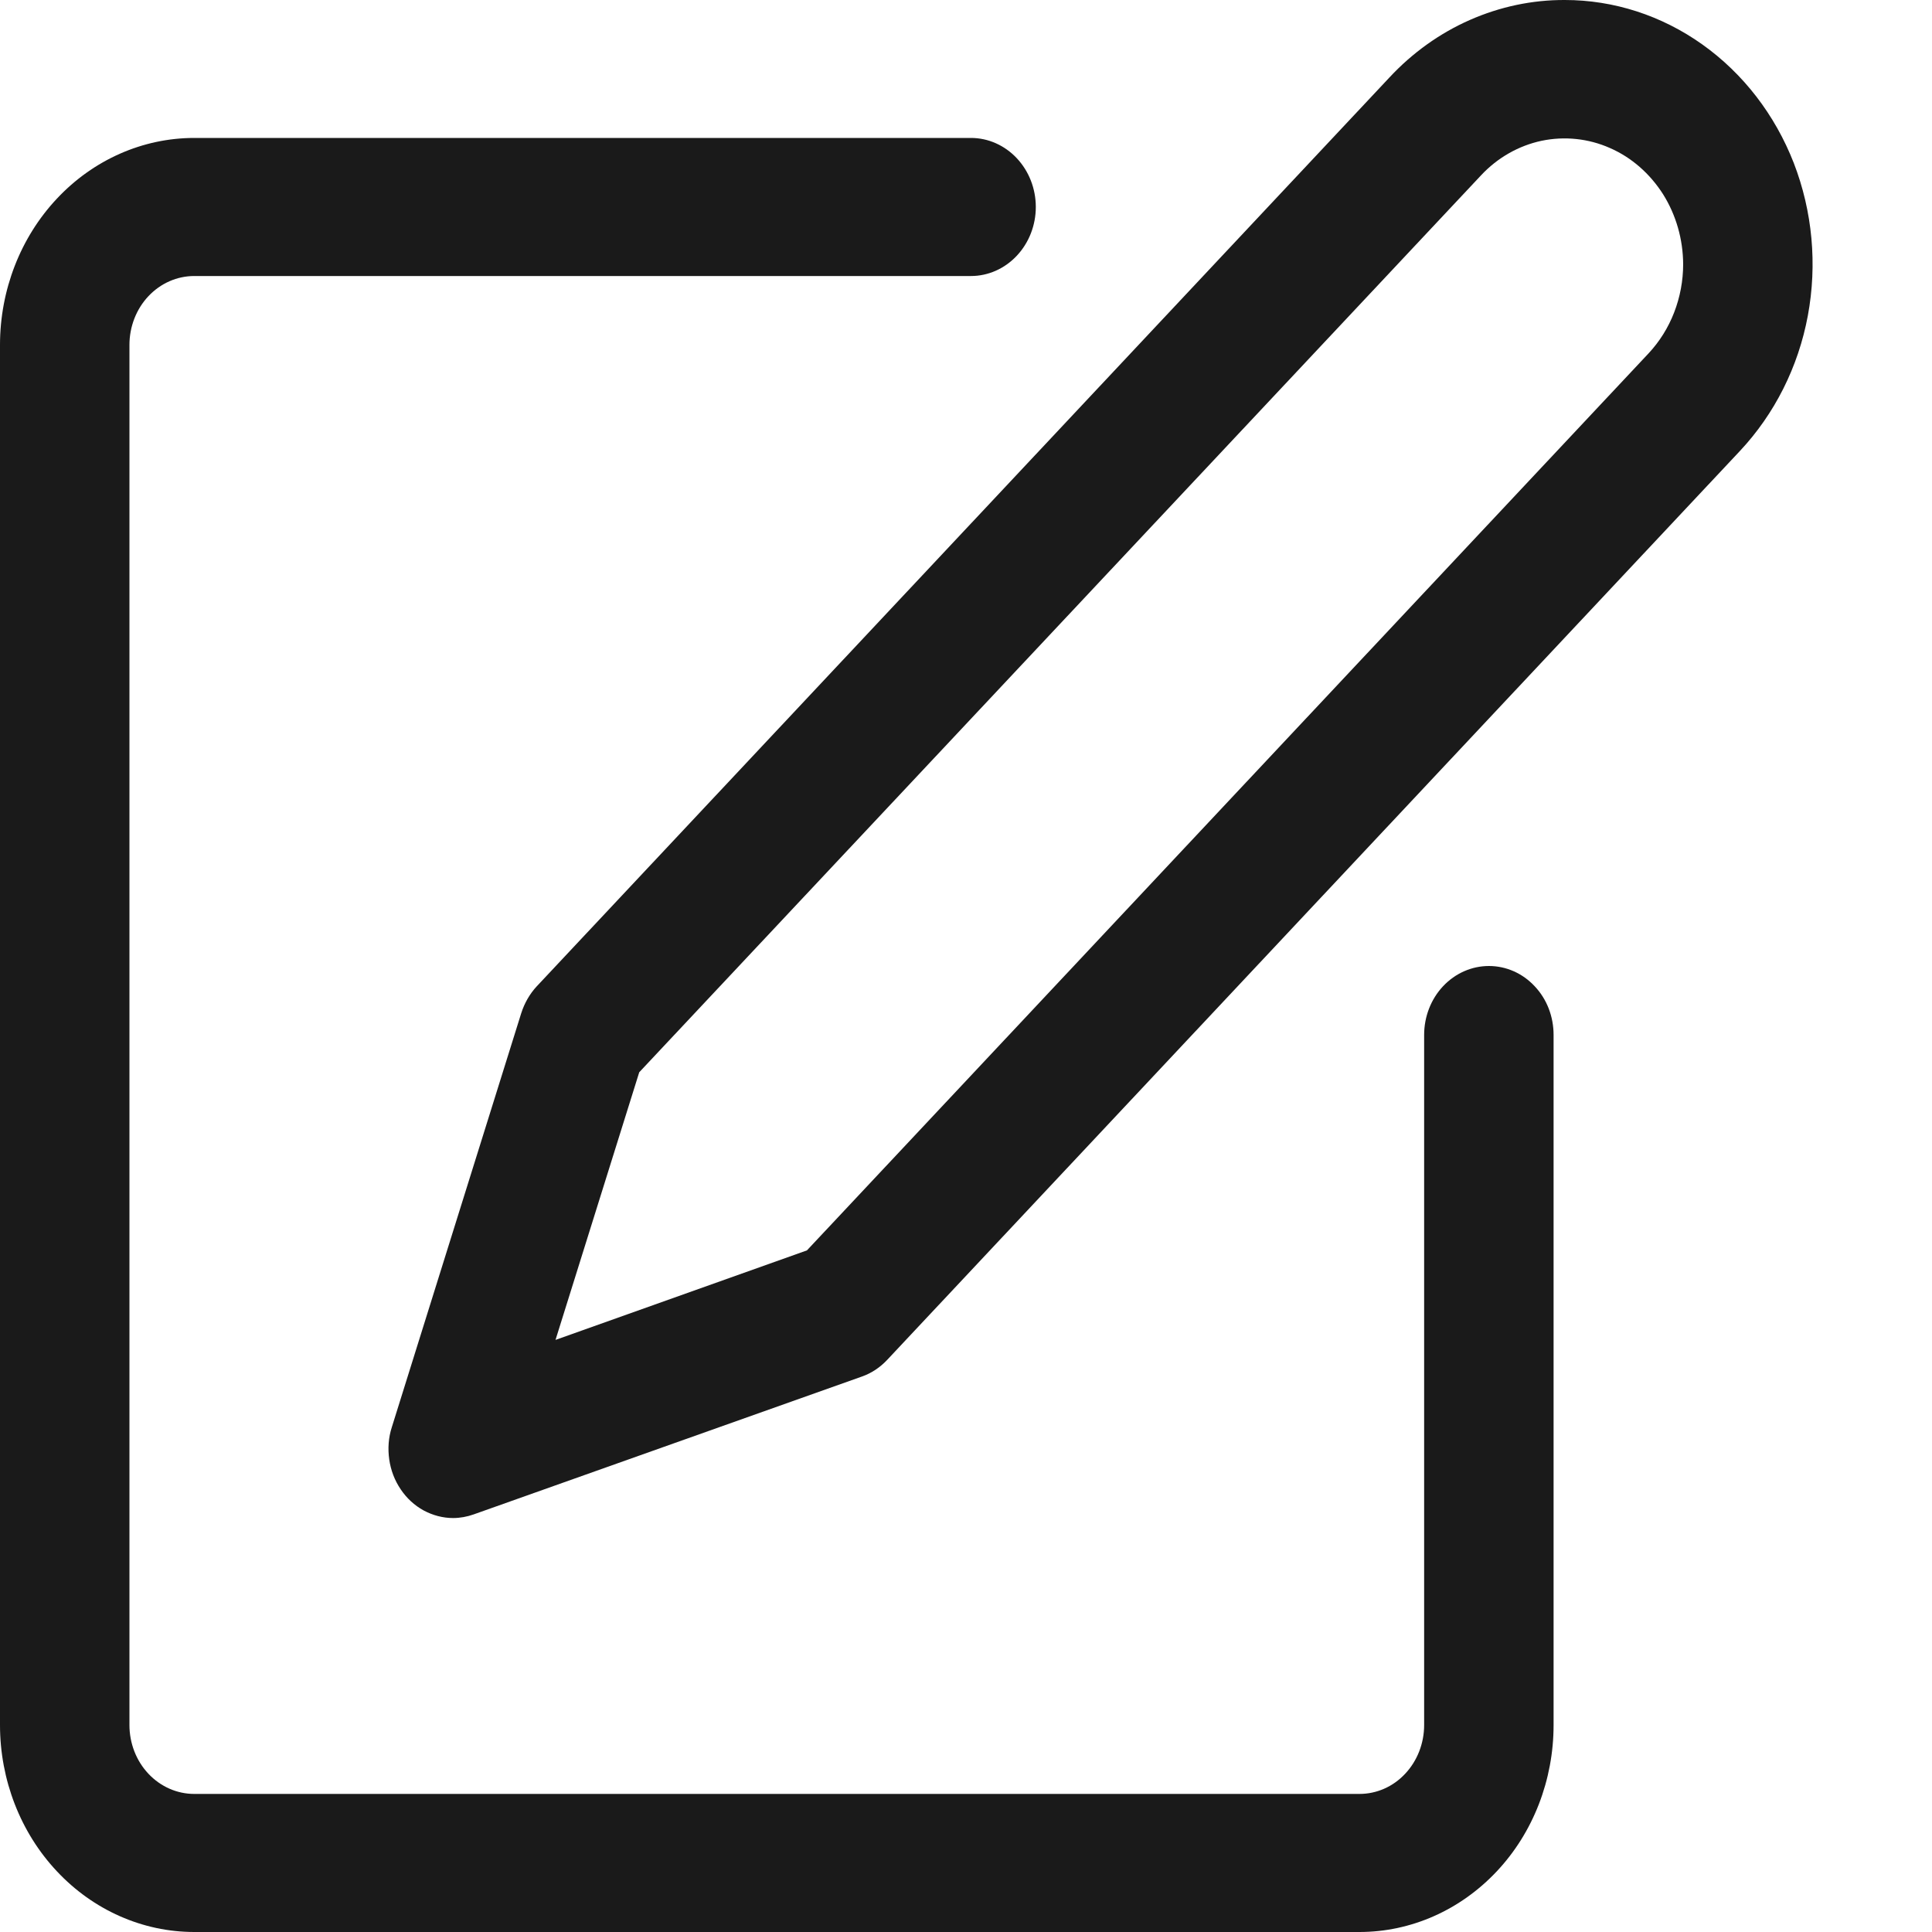
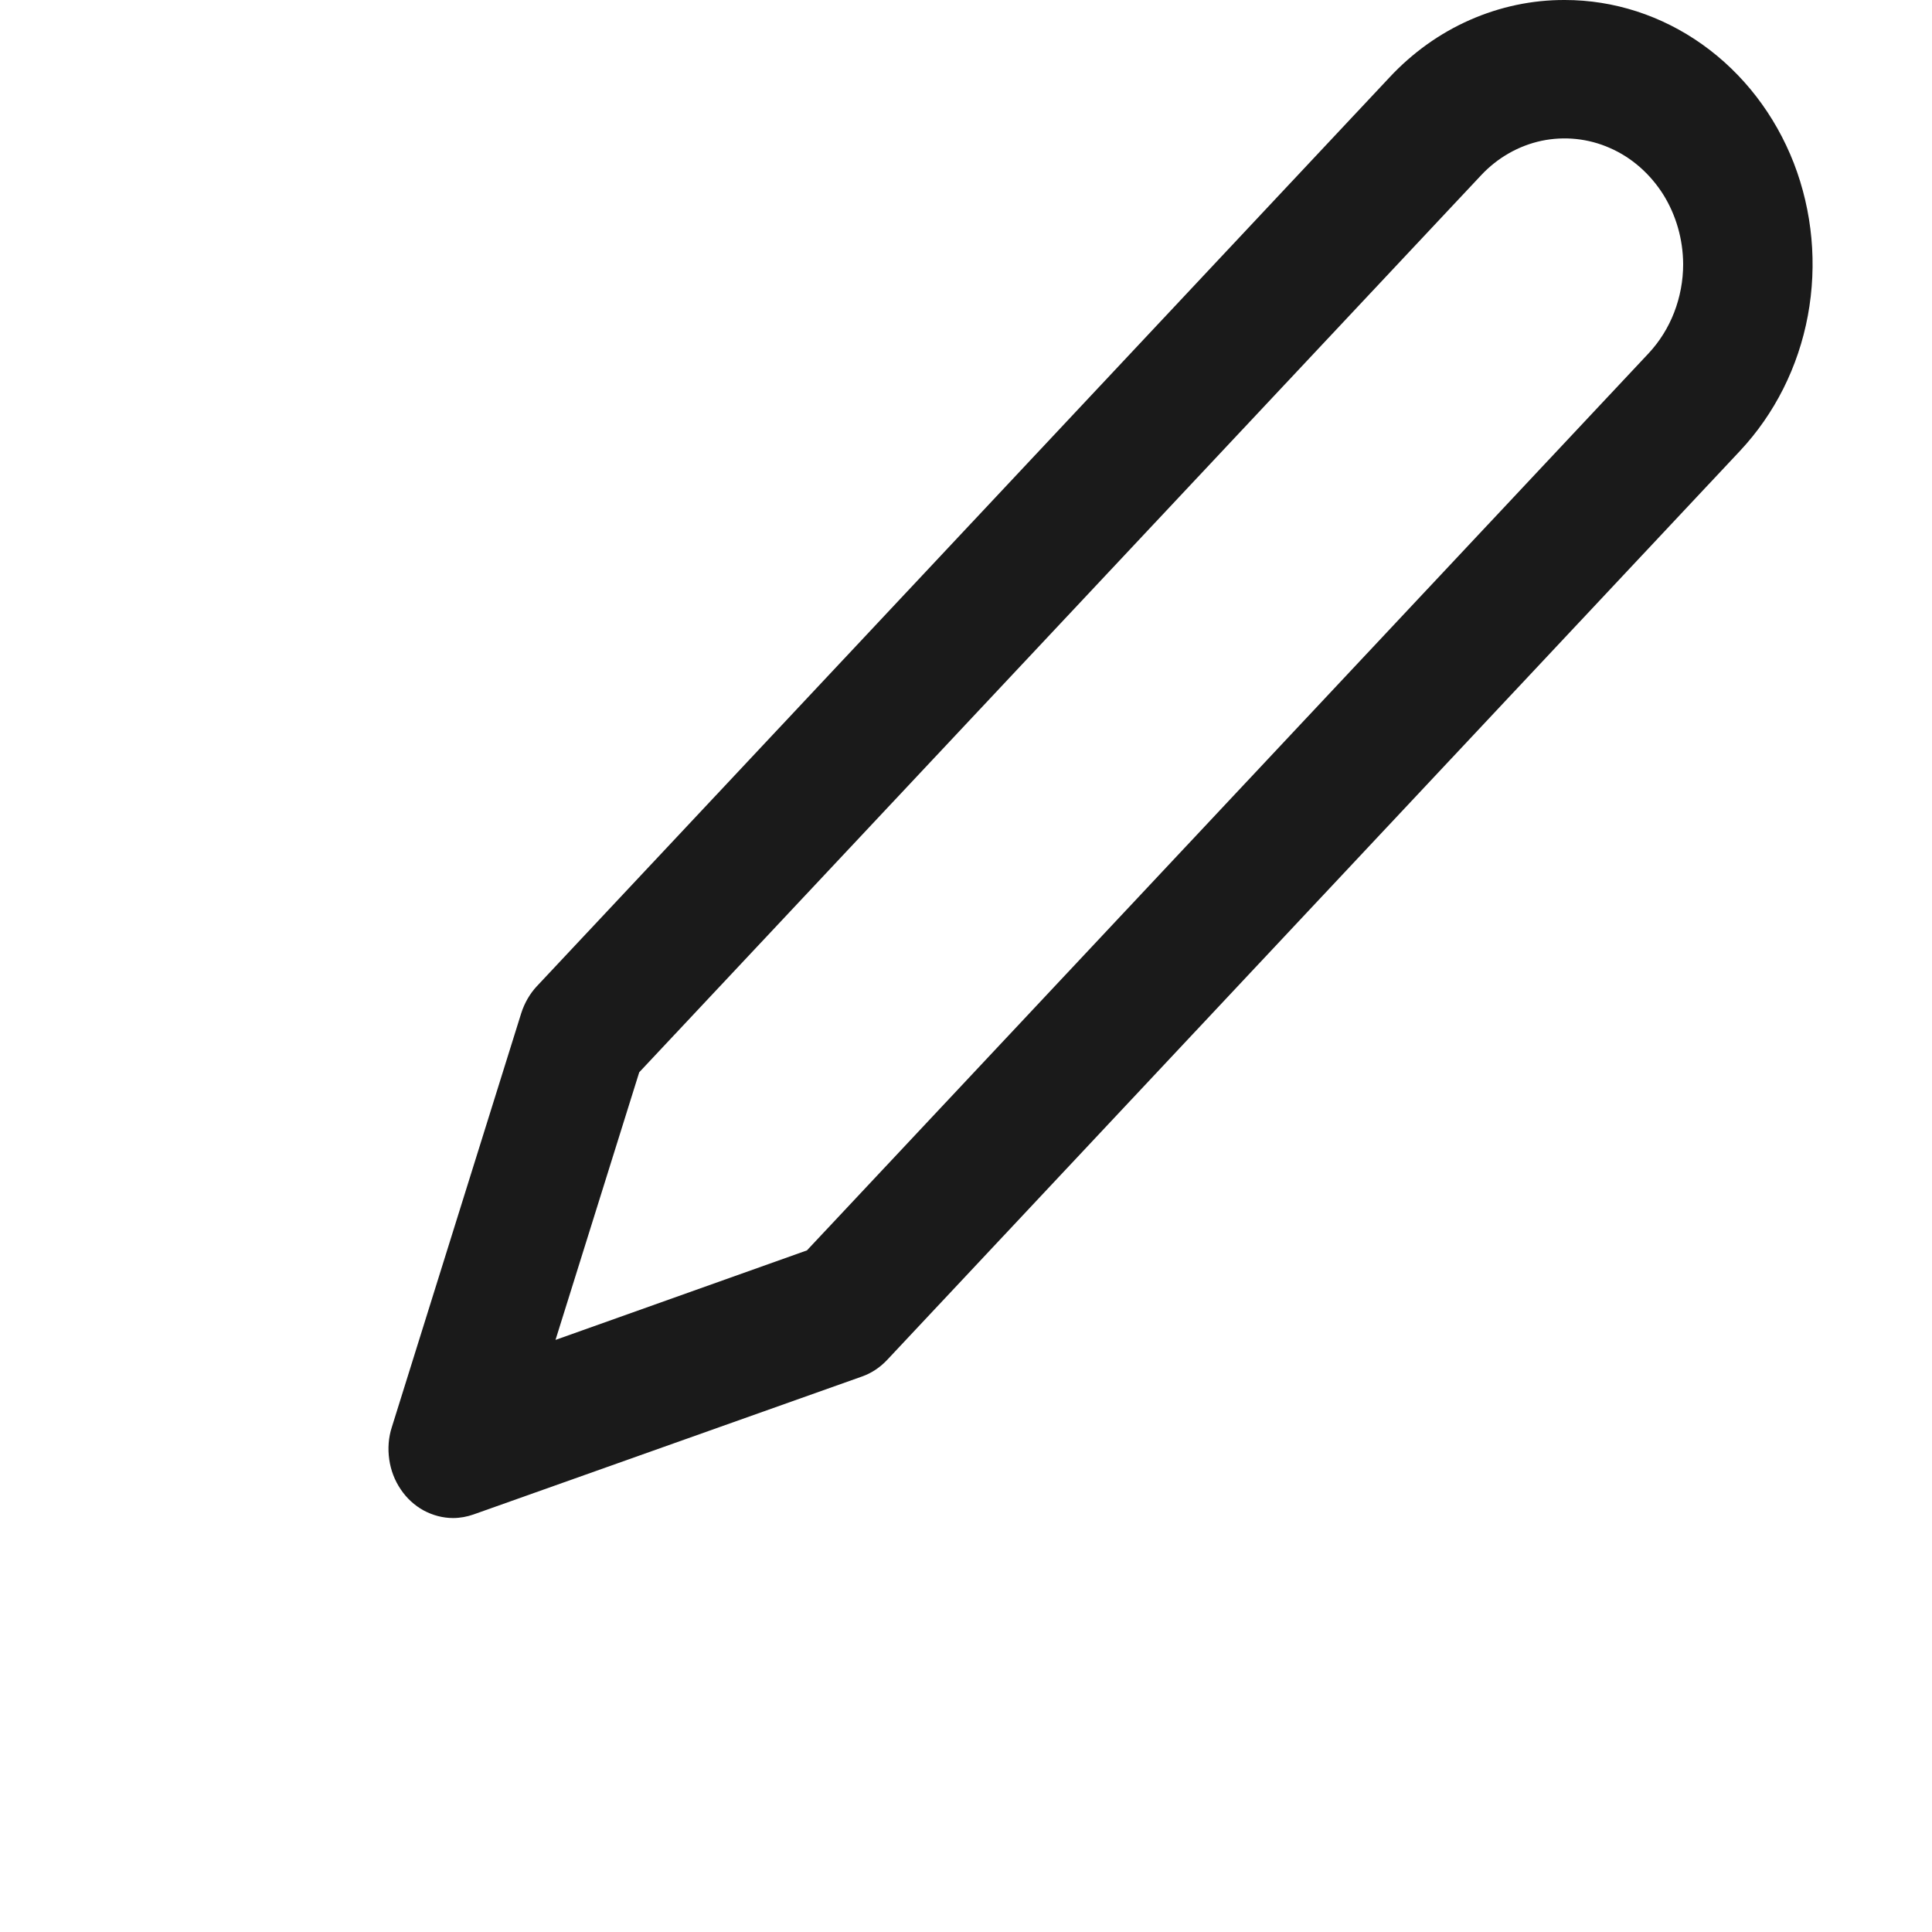
<svg xmlns="http://www.w3.org/2000/svg" width="15" height="15" viewBox="0 0 15 15" fill="none">
-   <path d="M1.508 15H10.555C10.955 15 11.338 14.83 11.621 14.529C11.904 14.228 12.062 13.819 12.062 13.393V8.035C12.062 7.893 12.01 7.757 11.915 7.657C11.821 7.556 11.693 7.5 11.56 7.5C11.427 7.5 11.299 7.556 11.204 7.657C11.11 7.757 11.057 7.893 11.057 8.035V13.393C11.057 13.535 11.004 13.671 10.91 13.771C10.816 13.872 10.688 13.928 10.555 13.928H1.508C1.375 13.928 1.247 13.872 1.152 13.771C1.058 13.671 1.005 13.535 1.005 13.393V2.678C1.005 2.536 1.058 2.4 1.152 2.3C1.247 2.199 1.375 2.143 1.508 2.143H7.539C7.672 2.143 7.8 2.086 7.894 1.986C7.989 1.885 8.042 1.749 8.042 1.607C8.042 1.465 7.989 1.329 7.894 1.228C7.8 1.128 7.672 1.071 7.539 1.071H1.508C1.108 1.071 0.724 1.241 0.442 1.542C0.159 1.843 0 2.252 0 2.678V13.393C0 13.819 0.159 14.228 0.442 14.529C0.724 14.83 1.108 15 1.508 15Z" fill="#1A1A1A" />
  <path d="M12.149 8.53404e-06C11.896 -0.001 11.646 0.052 11.412 0.155C11.178 0.258 10.966 0.41 10.788 0.601L4.168 7.657C4.113 7.716 4.072 7.788 4.047 7.866L3.042 11.081C3.016 11.161 3.01 11.247 3.022 11.331C3.034 11.415 3.064 11.494 3.111 11.563C3.157 11.632 3.218 11.688 3.289 11.727C3.36 11.765 3.438 11.786 3.518 11.786C3.572 11.786 3.626 11.776 3.677 11.758L6.693 10.687C6.767 10.661 6.834 10.616 6.889 10.557L13.509 3.501C13.778 3.214 13.962 2.849 14.036 2.451C14.11 2.053 14.072 1.641 13.927 1.266C13.781 0.891 13.534 0.571 13.218 0.346C12.901 0.12 12.529 -3.28455e-05 12.149 8.53404e-06ZM12.799 2.744L6.265 9.708L4.313 10.403L4.963 8.325L11.499 1.361C11.627 1.224 11.791 1.131 11.969 1.093C12.147 1.056 12.332 1.075 12.499 1.149C12.667 1.222 12.81 1.348 12.912 1.508C13.013 1.669 13.067 1.858 13.068 2.051C13.068 2.18 13.044 2.307 12.998 2.426C12.952 2.545 12.884 2.653 12.799 2.744Z" fill="#1A1A1A" />
</svg>